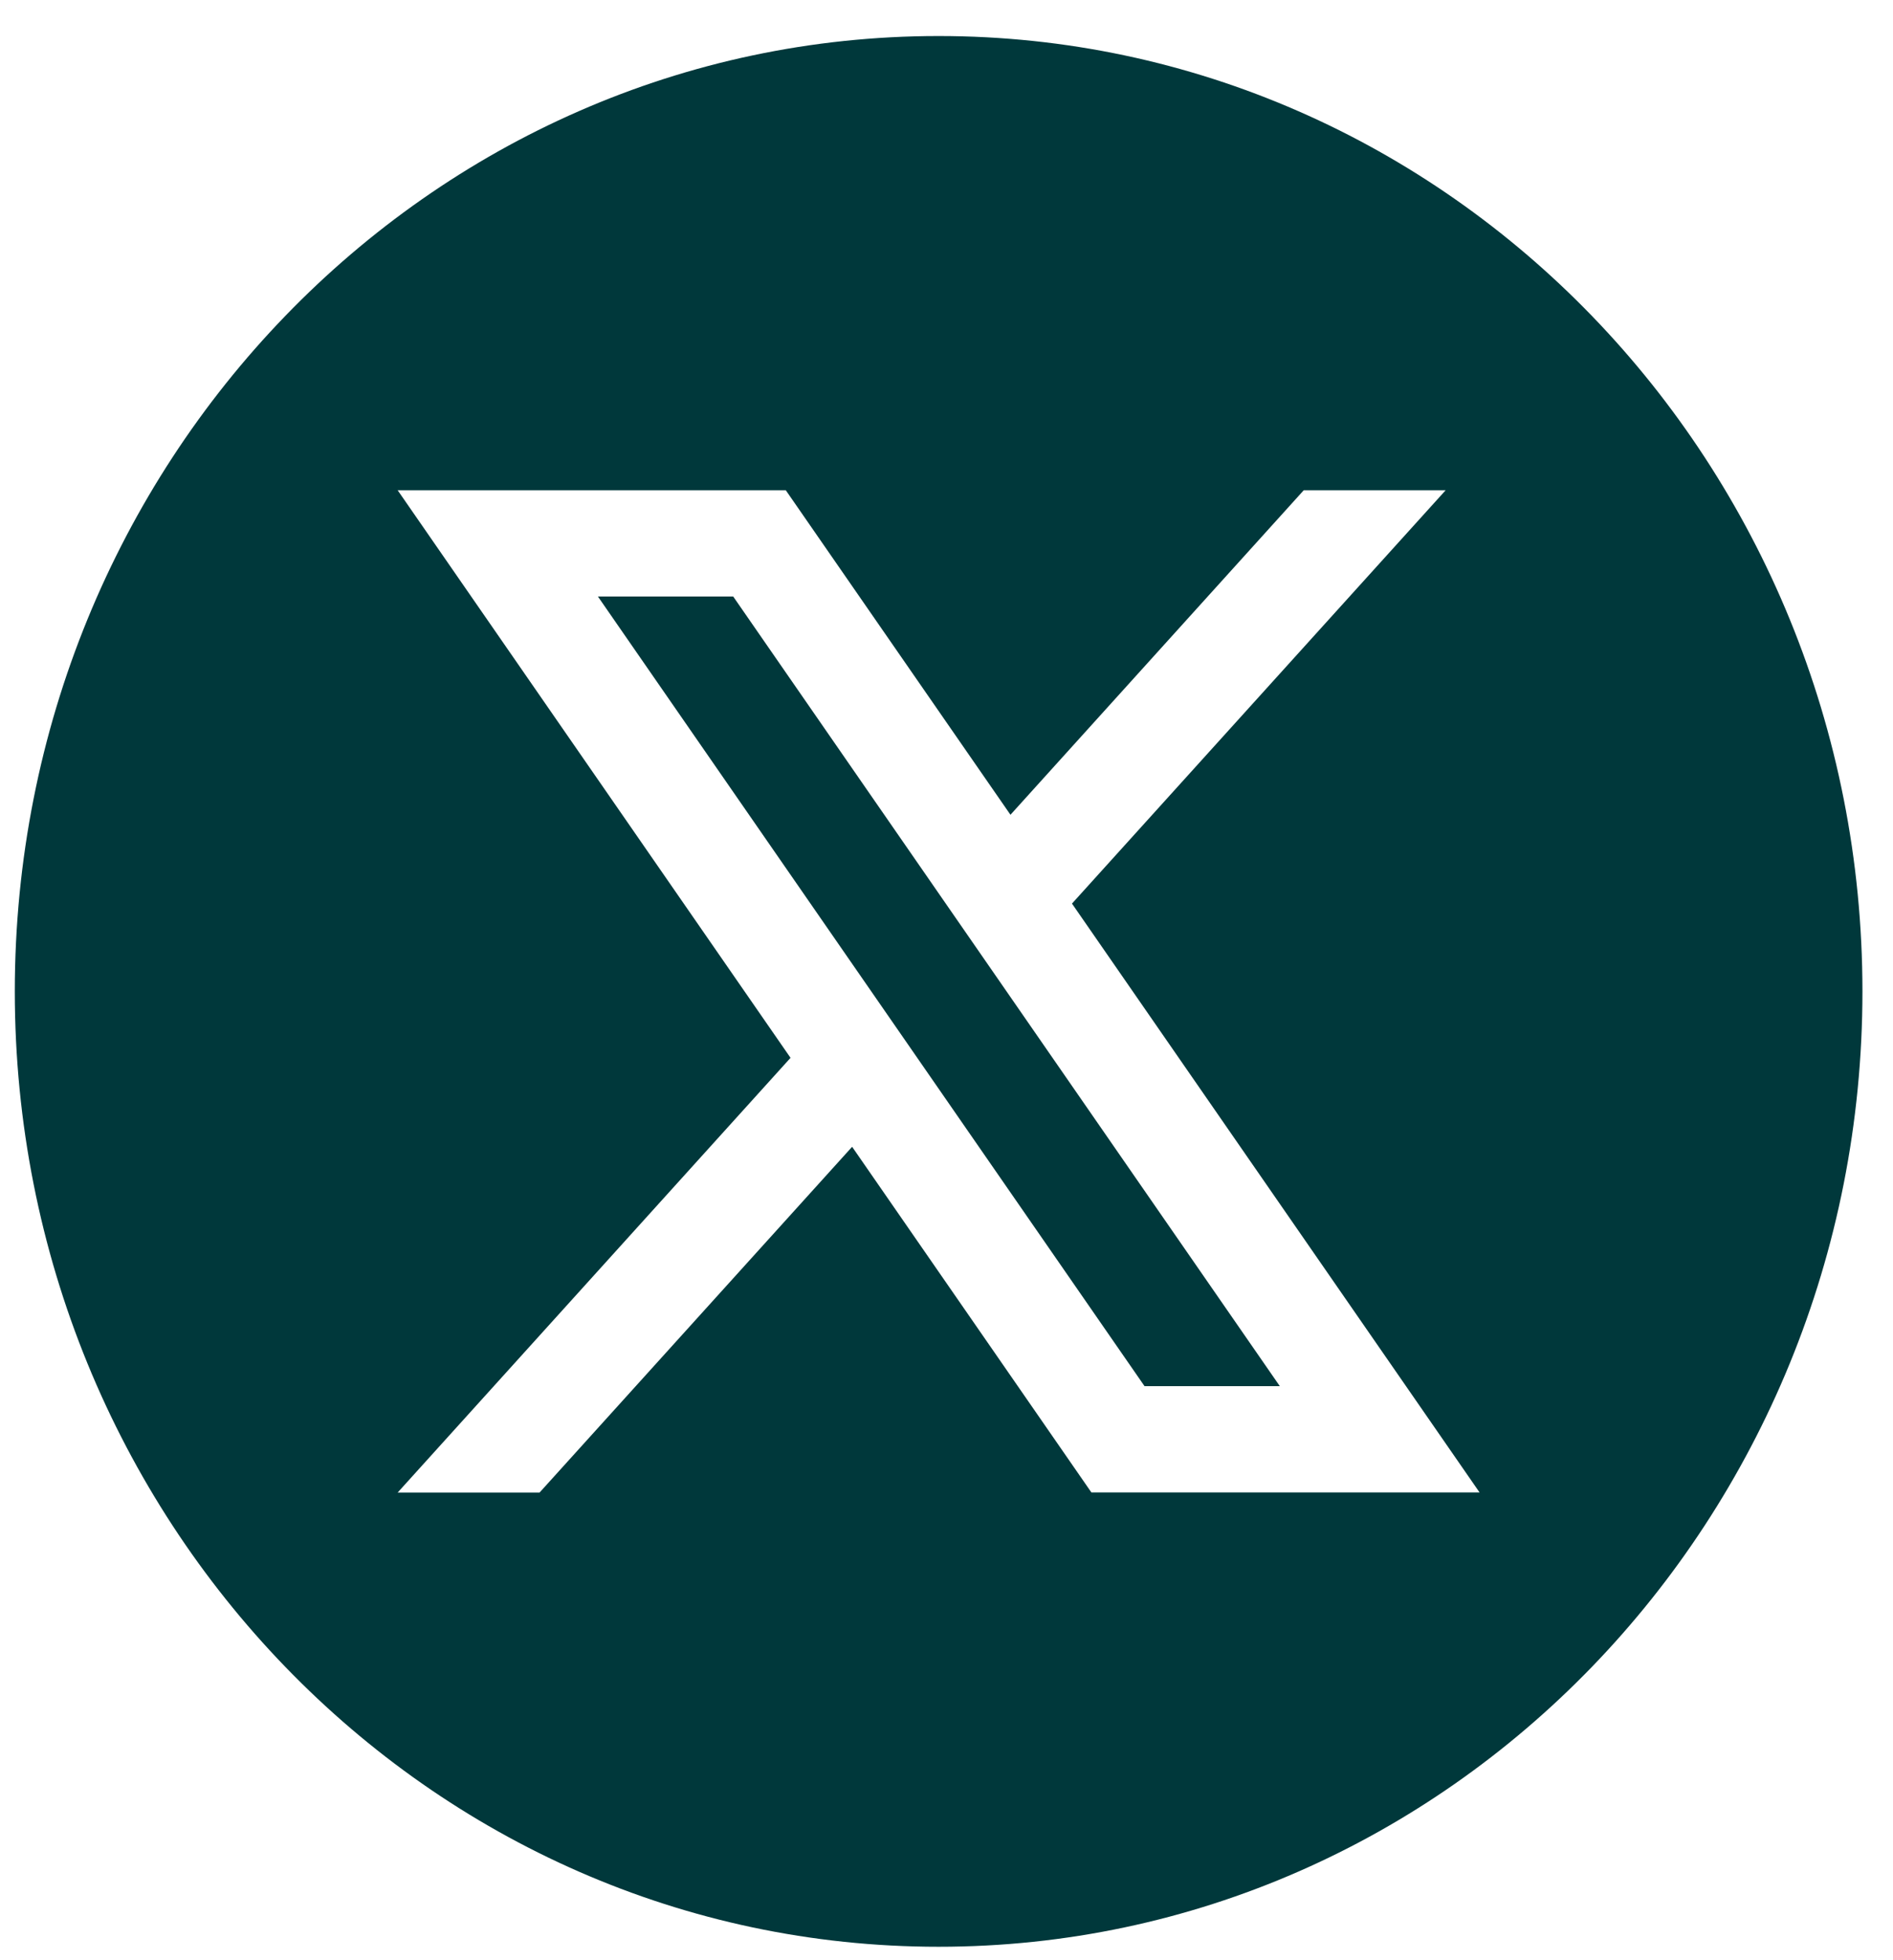
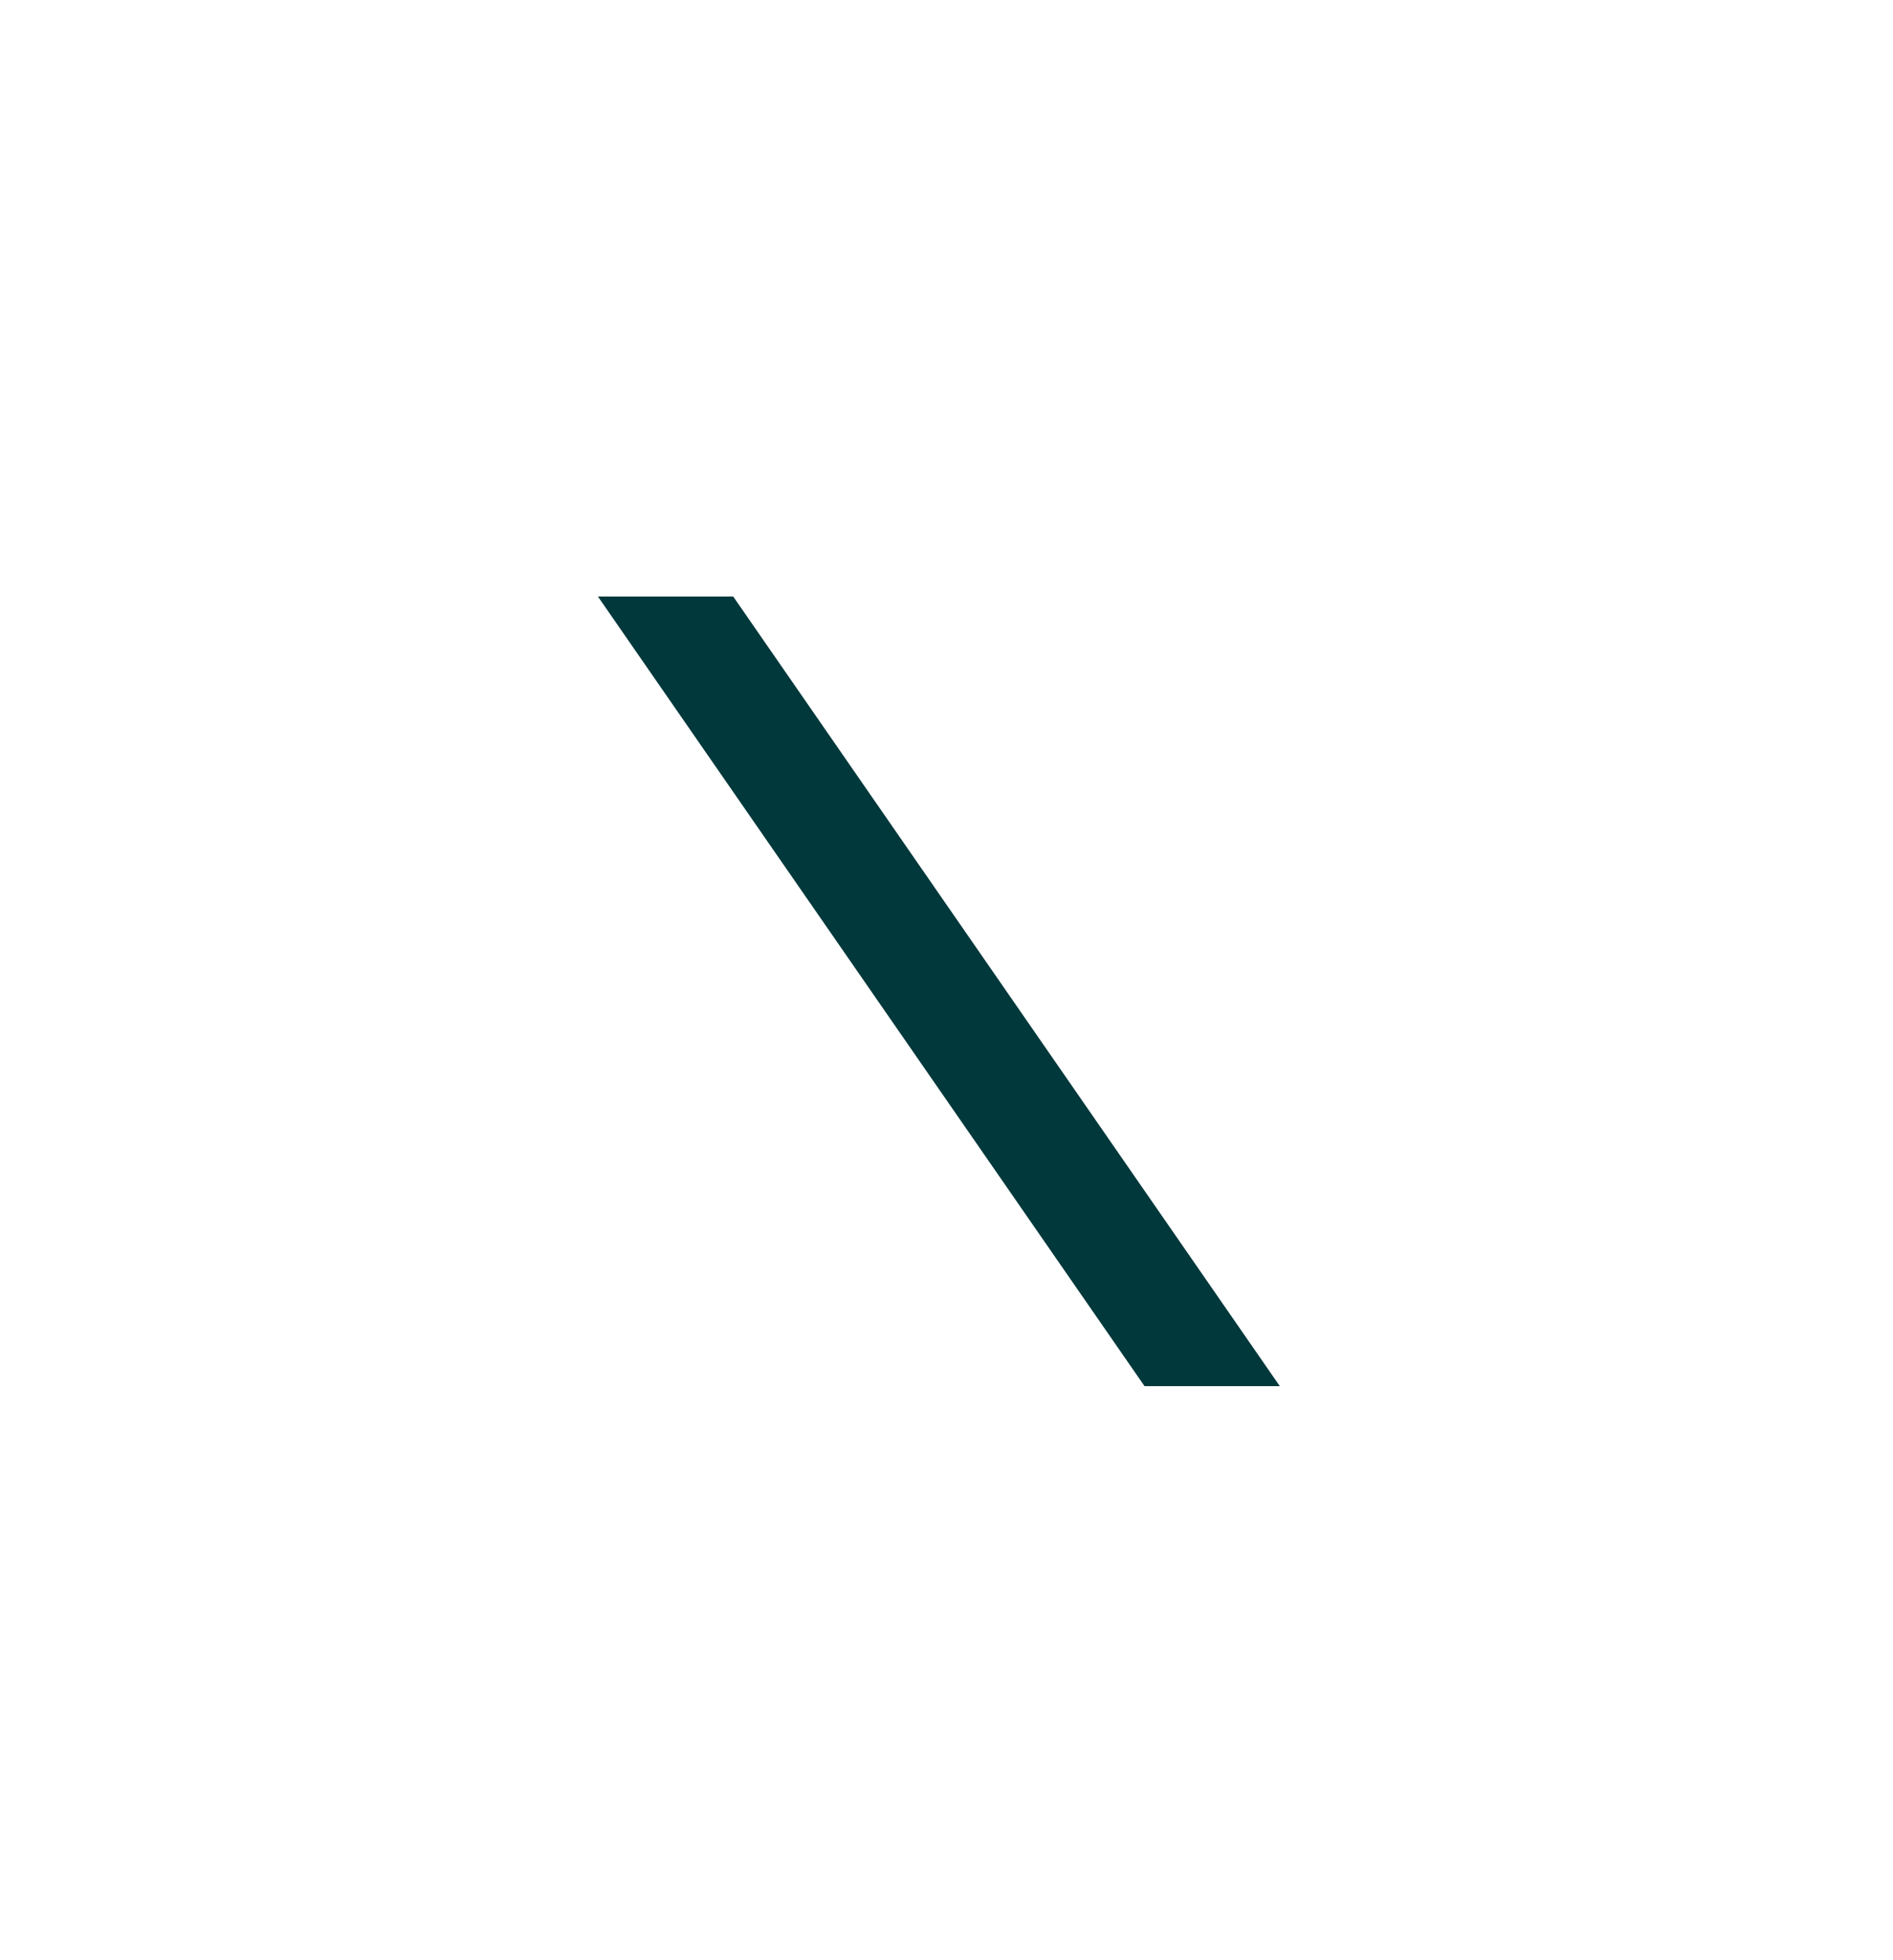
<svg xmlns="http://www.w3.org/2000/svg" width="28" height="29" viewBox="0 0 28 29" fill="none">
-   <path d="M13.883 0.533C6.336 0.533 0.219 6.861 0.219 14.667C0.219 22.473 6.336 28.801 13.883 28.801C21.43 28.801 27.548 22.473 27.548 14.667C27.548 6.861 21.43 0.533 13.883 0.533ZM16.144 22.081L12.604 16.966L7.981 22.081H5.882L11.693 15.65L5.882 7.253H11.623L14.946 12.054L19.284 7.253H21.383L15.856 13.368L21.885 22.08H16.144V22.081Z" fill="#00383B" />
  <path d="M8.844 8.825L16.929 20.507H18.93L10.845 8.825H8.844Z" fill="#00383B" />
</svg>